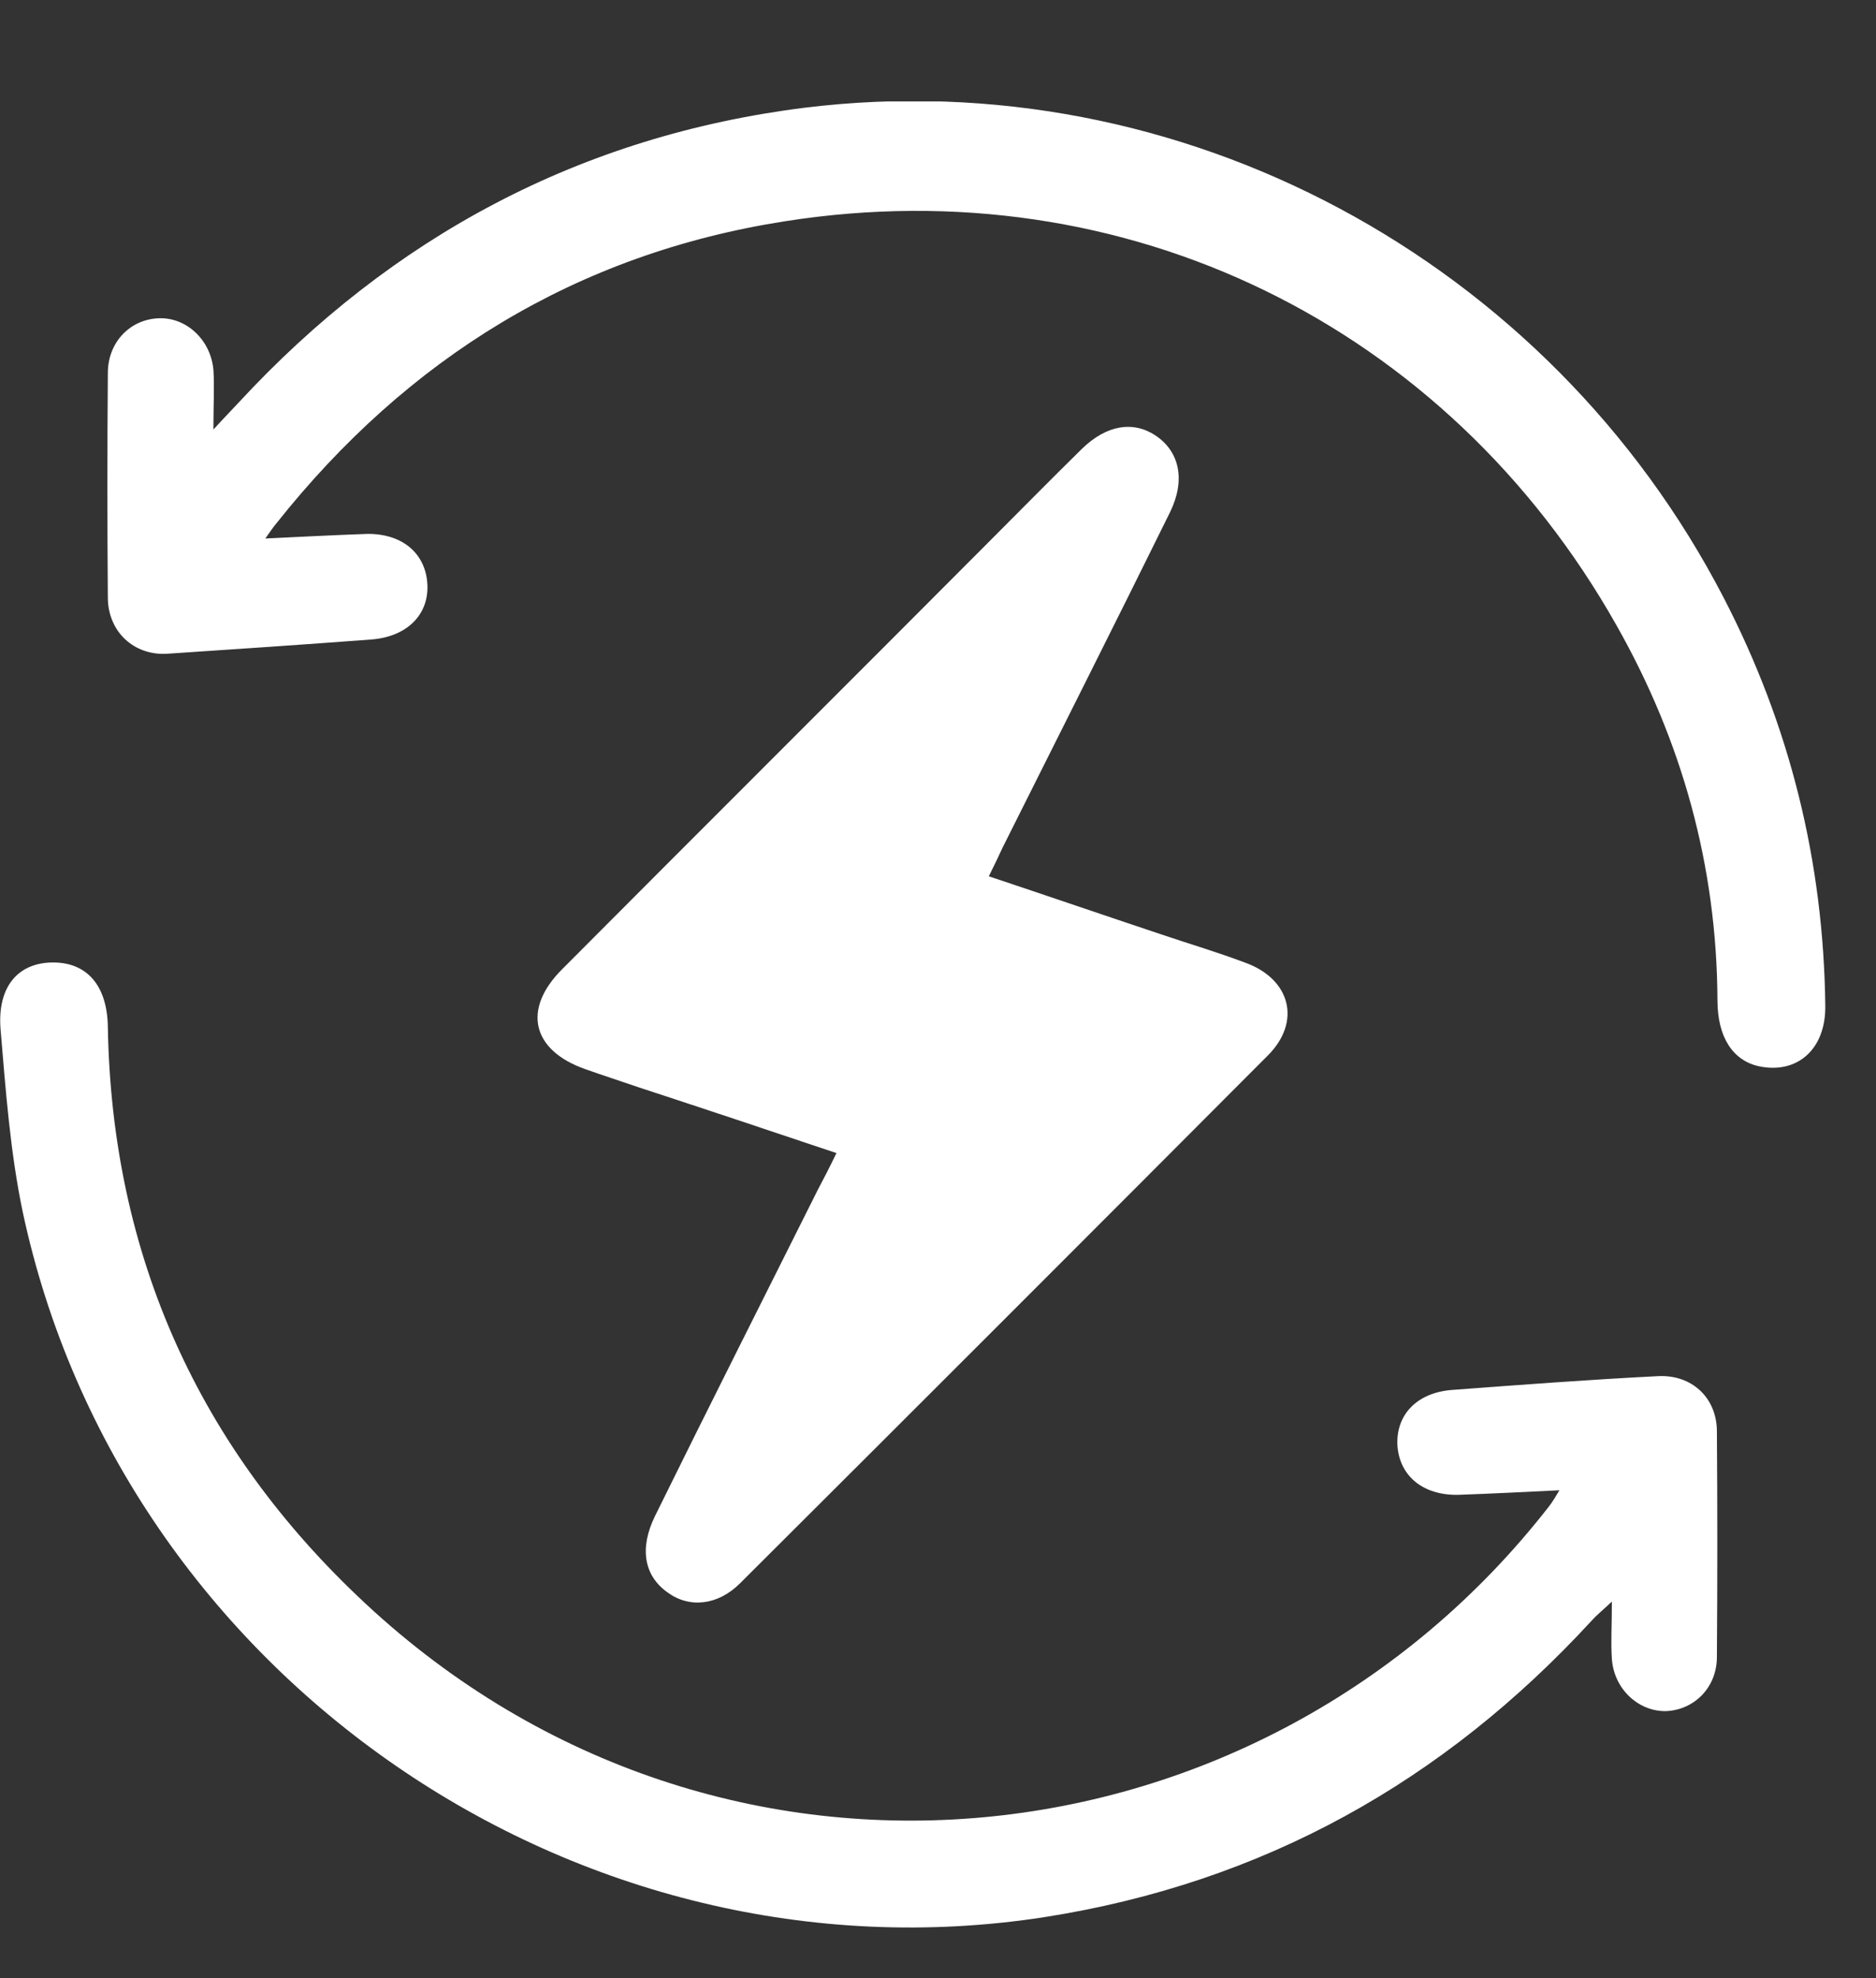
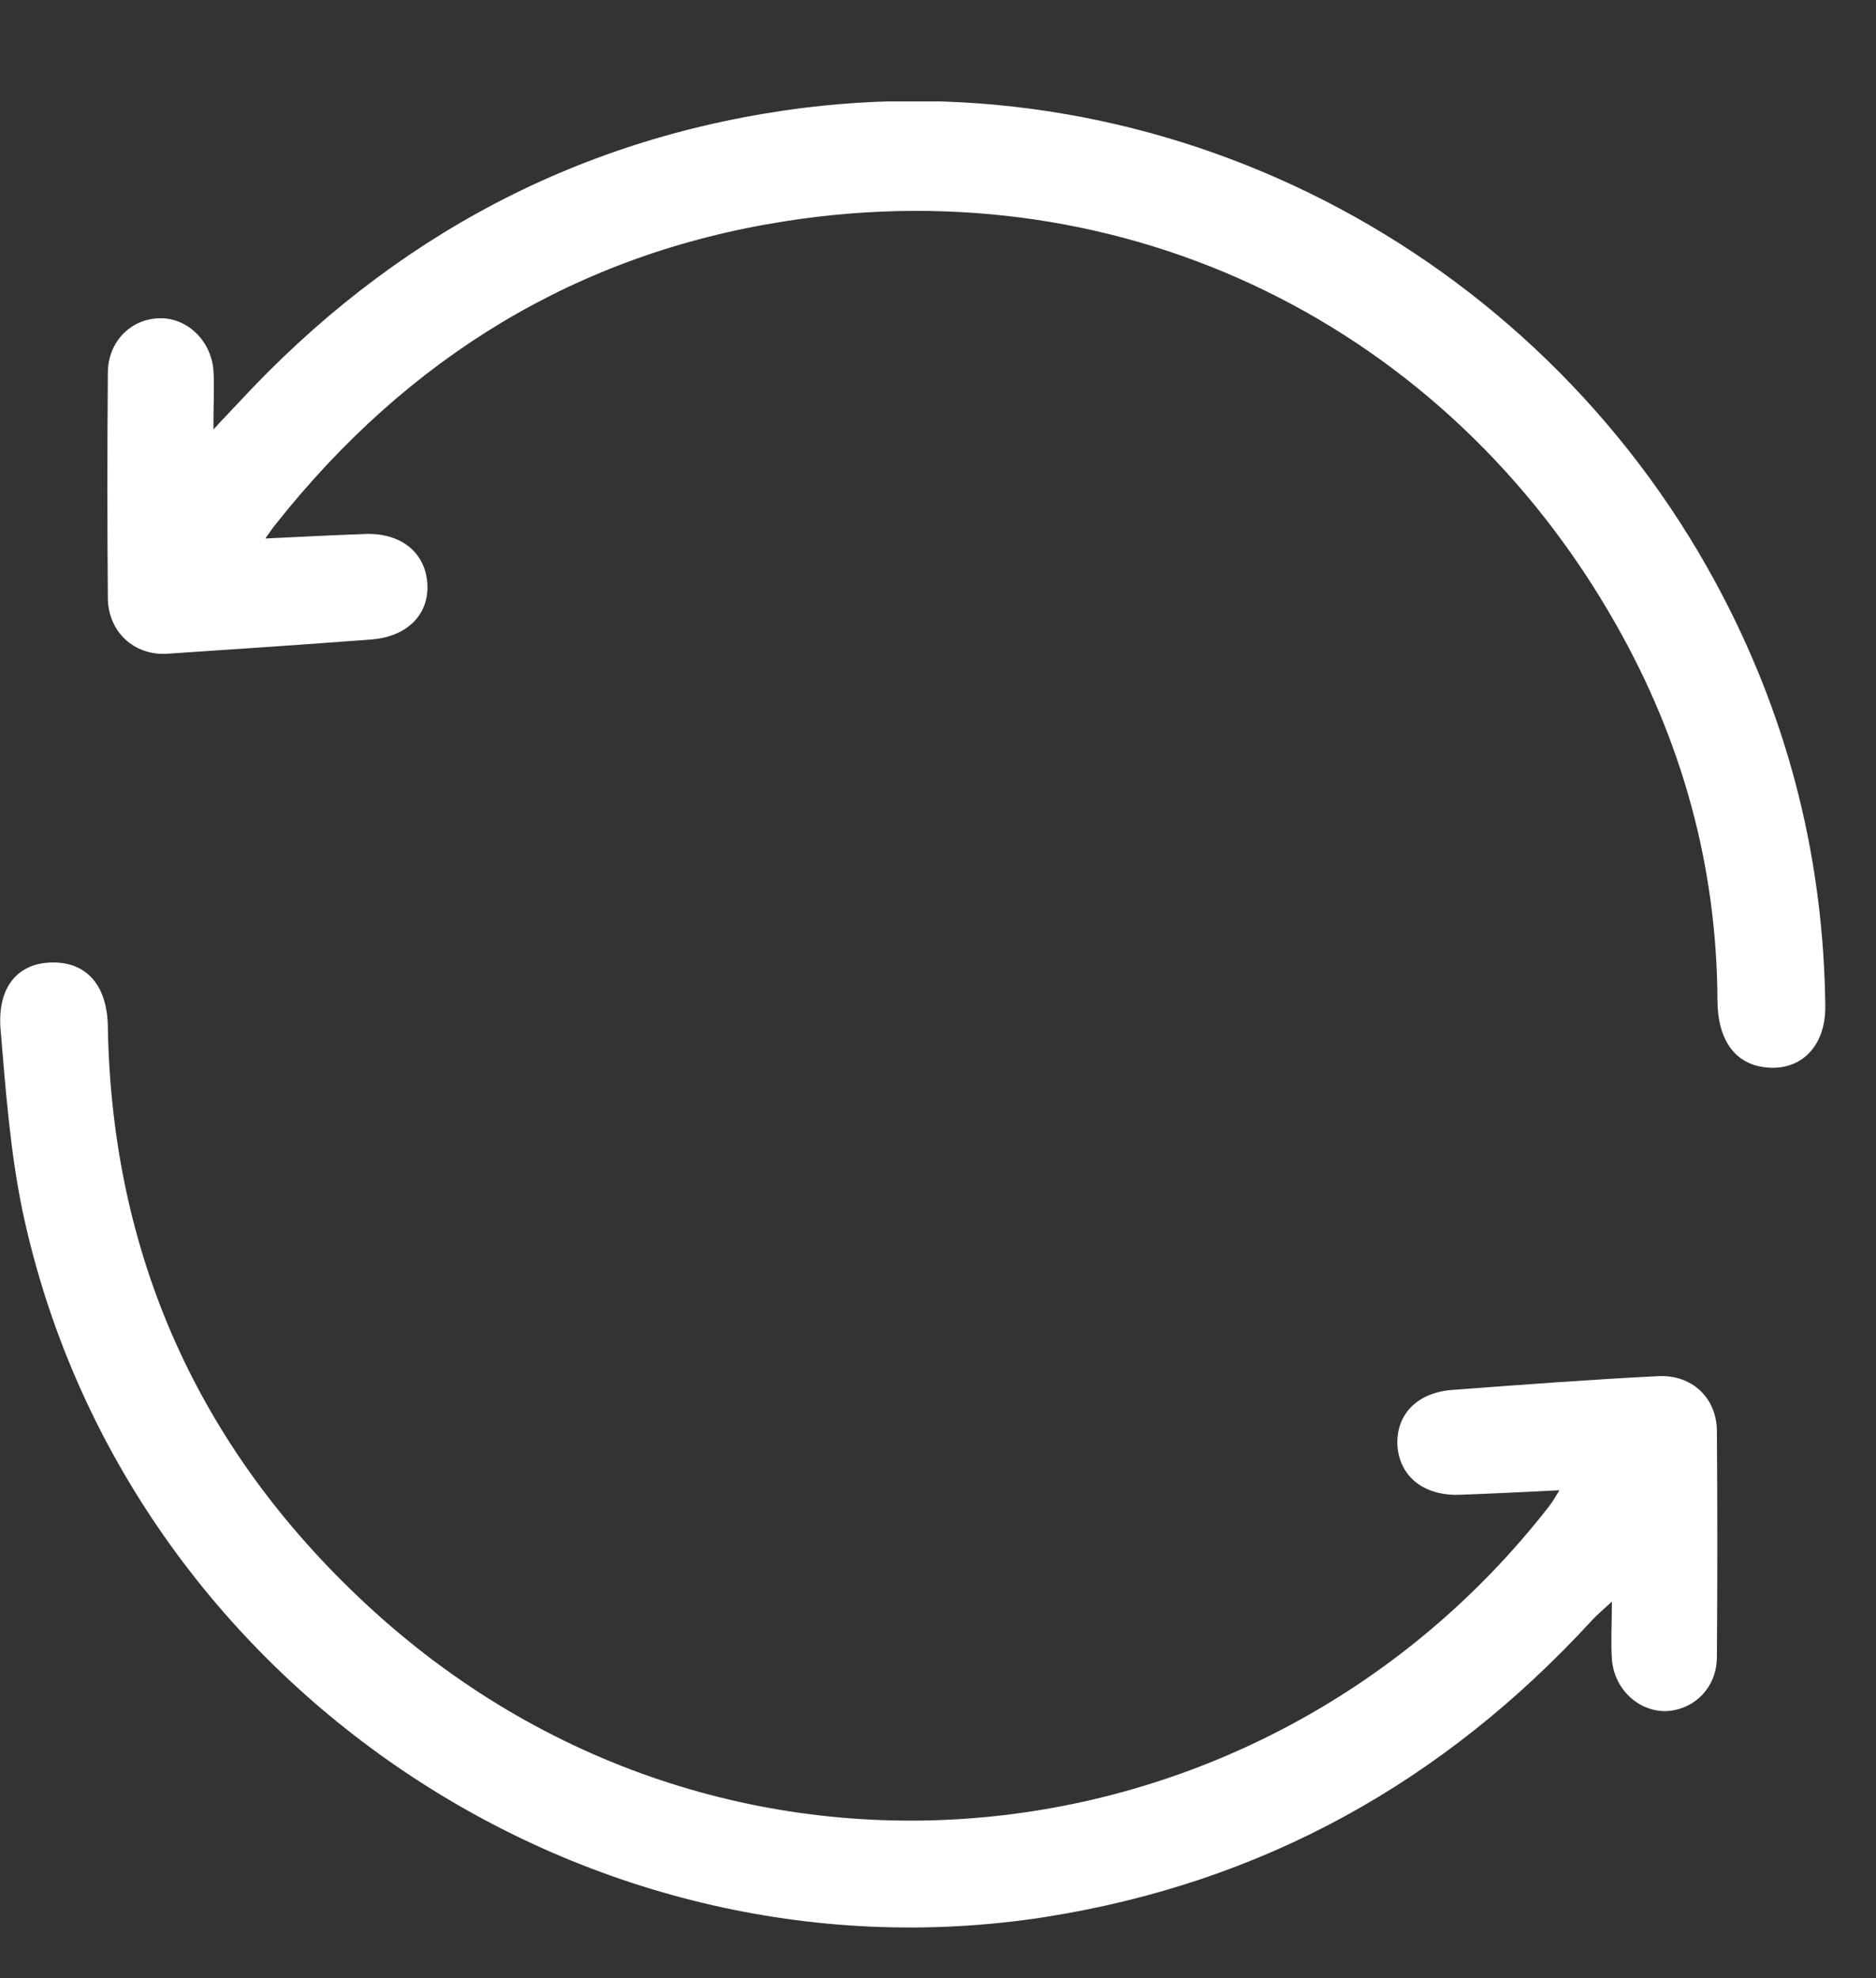
<svg xmlns="http://www.w3.org/2000/svg" width="37" height="39" viewBox="0 0 37 39" fill="none">
  <rect x="0" y="0" width="37" height="39" fill="#333333" stroke="none" />
  <g clip-path="url(#clip0_16340_1805)">
-     <path d="M16.497 22.734C15.158 22.284 13.875 21.856 12.604 21.44C12.244 21.316 11.895 21.204 11.546 21.08C10.488 20.709 10.297 19.899 11.085 19.111C13.875 16.31 16.677 13.52 19.468 10.719C20.087 10.1 20.706 9.47 21.337 8.851C21.82 8.379 22.349 8.289 22.799 8.592C23.261 8.907 23.385 9.459 23.081 10.089C21.989 12.305 20.875 14.51 19.772 16.715C19.694 16.884 19.615 17.052 19.502 17.277C20.65 17.66 21.764 18.042 22.878 18.414C23.441 18.605 24.015 18.774 24.578 18.987C25.455 19.314 25.669 20.146 25.005 20.81C21.539 24.286 18.073 27.751 14.596 31.216C14.157 31.655 13.594 31.711 13.166 31.396C12.705 31.07 12.604 30.53 12.919 29.889C13.977 27.74 15.057 25.602 16.126 23.465C16.239 23.251 16.351 23.037 16.497 22.734Z" fill="white" />
    <path d="M5.233 10.617C5.942 10.583 6.583 10.55 7.236 10.527C7.933 10.516 8.395 10.91 8.429 11.517C8.462 12.113 8.035 12.552 7.326 12.608C5.975 12.71 4.636 12.8 3.286 12.89C2.644 12.923 2.138 12.462 2.127 11.798C2.115 10.313 2.115 8.84 2.127 7.355C2.127 6.747 2.565 6.297 3.128 6.275C3.668 6.252 4.152 6.691 4.209 7.287C4.231 7.625 4.209 7.962 4.209 8.468C4.445 8.21 4.58 8.075 4.704 7.94C7.731 4.666 11.456 2.675 15.878 2.123C23.294 1.212 30.542 5.116 33.997 11.787C35.302 14.307 35.966 16.985 36 19.831C36.011 20.686 35.448 21.181 34.694 21.023C34.177 20.911 33.873 20.45 33.873 19.718C33.861 17.075 33.175 14.611 31.881 12.327C28.539 6.41 22.203 3.305 15.485 4.362C11.366 5.003 8.035 7.062 5.446 10.325C5.379 10.403 5.323 10.493 5.233 10.617Z" fill="white" />
    <path d="M30.756 29.382C30.047 29.416 29.405 29.45 28.753 29.472C28.055 29.483 27.593 29.09 27.56 28.482C27.537 27.886 27.953 27.447 28.663 27.402C30.013 27.301 31.352 27.2 32.703 27.132C33.367 27.098 33.862 27.559 33.862 28.223C33.873 29.708 33.873 31.182 33.862 32.667C33.862 33.275 33.411 33.713 32.86 33.736C32.32 33.747 31.836 33.308 31.791 32.712C31.768 32.374 31.791 32.048 31.791 31.576C31.6 31.756 31.487 31.846 31.397 31.947C28.471 35.131 24.904 37.122 20.605 37.797C11.4 39.226 2.408 33.05 0.45 23.903C0.202 22.722 0.112 21.496 0.011 20.292C-0.056 19.448 0.36 18.987 1.024 18.976C1.71 18.965 2.115 19.426 2.127 20.247C2.205 24.758 3.927 28.561 7.202 31.61C14.224 38.157 24.904 36.953 30.553 29.697C30.621 29.607 30.677 29.517 30.756 29.382Z" fill="white" />
  </g>
  <defs>
    <clipPath id="clip0_16340_1805">
      <rect width="36" height="36" fill="white" transform="translate(0 2)" />
    </clipPath>
  </defs>
</svg>